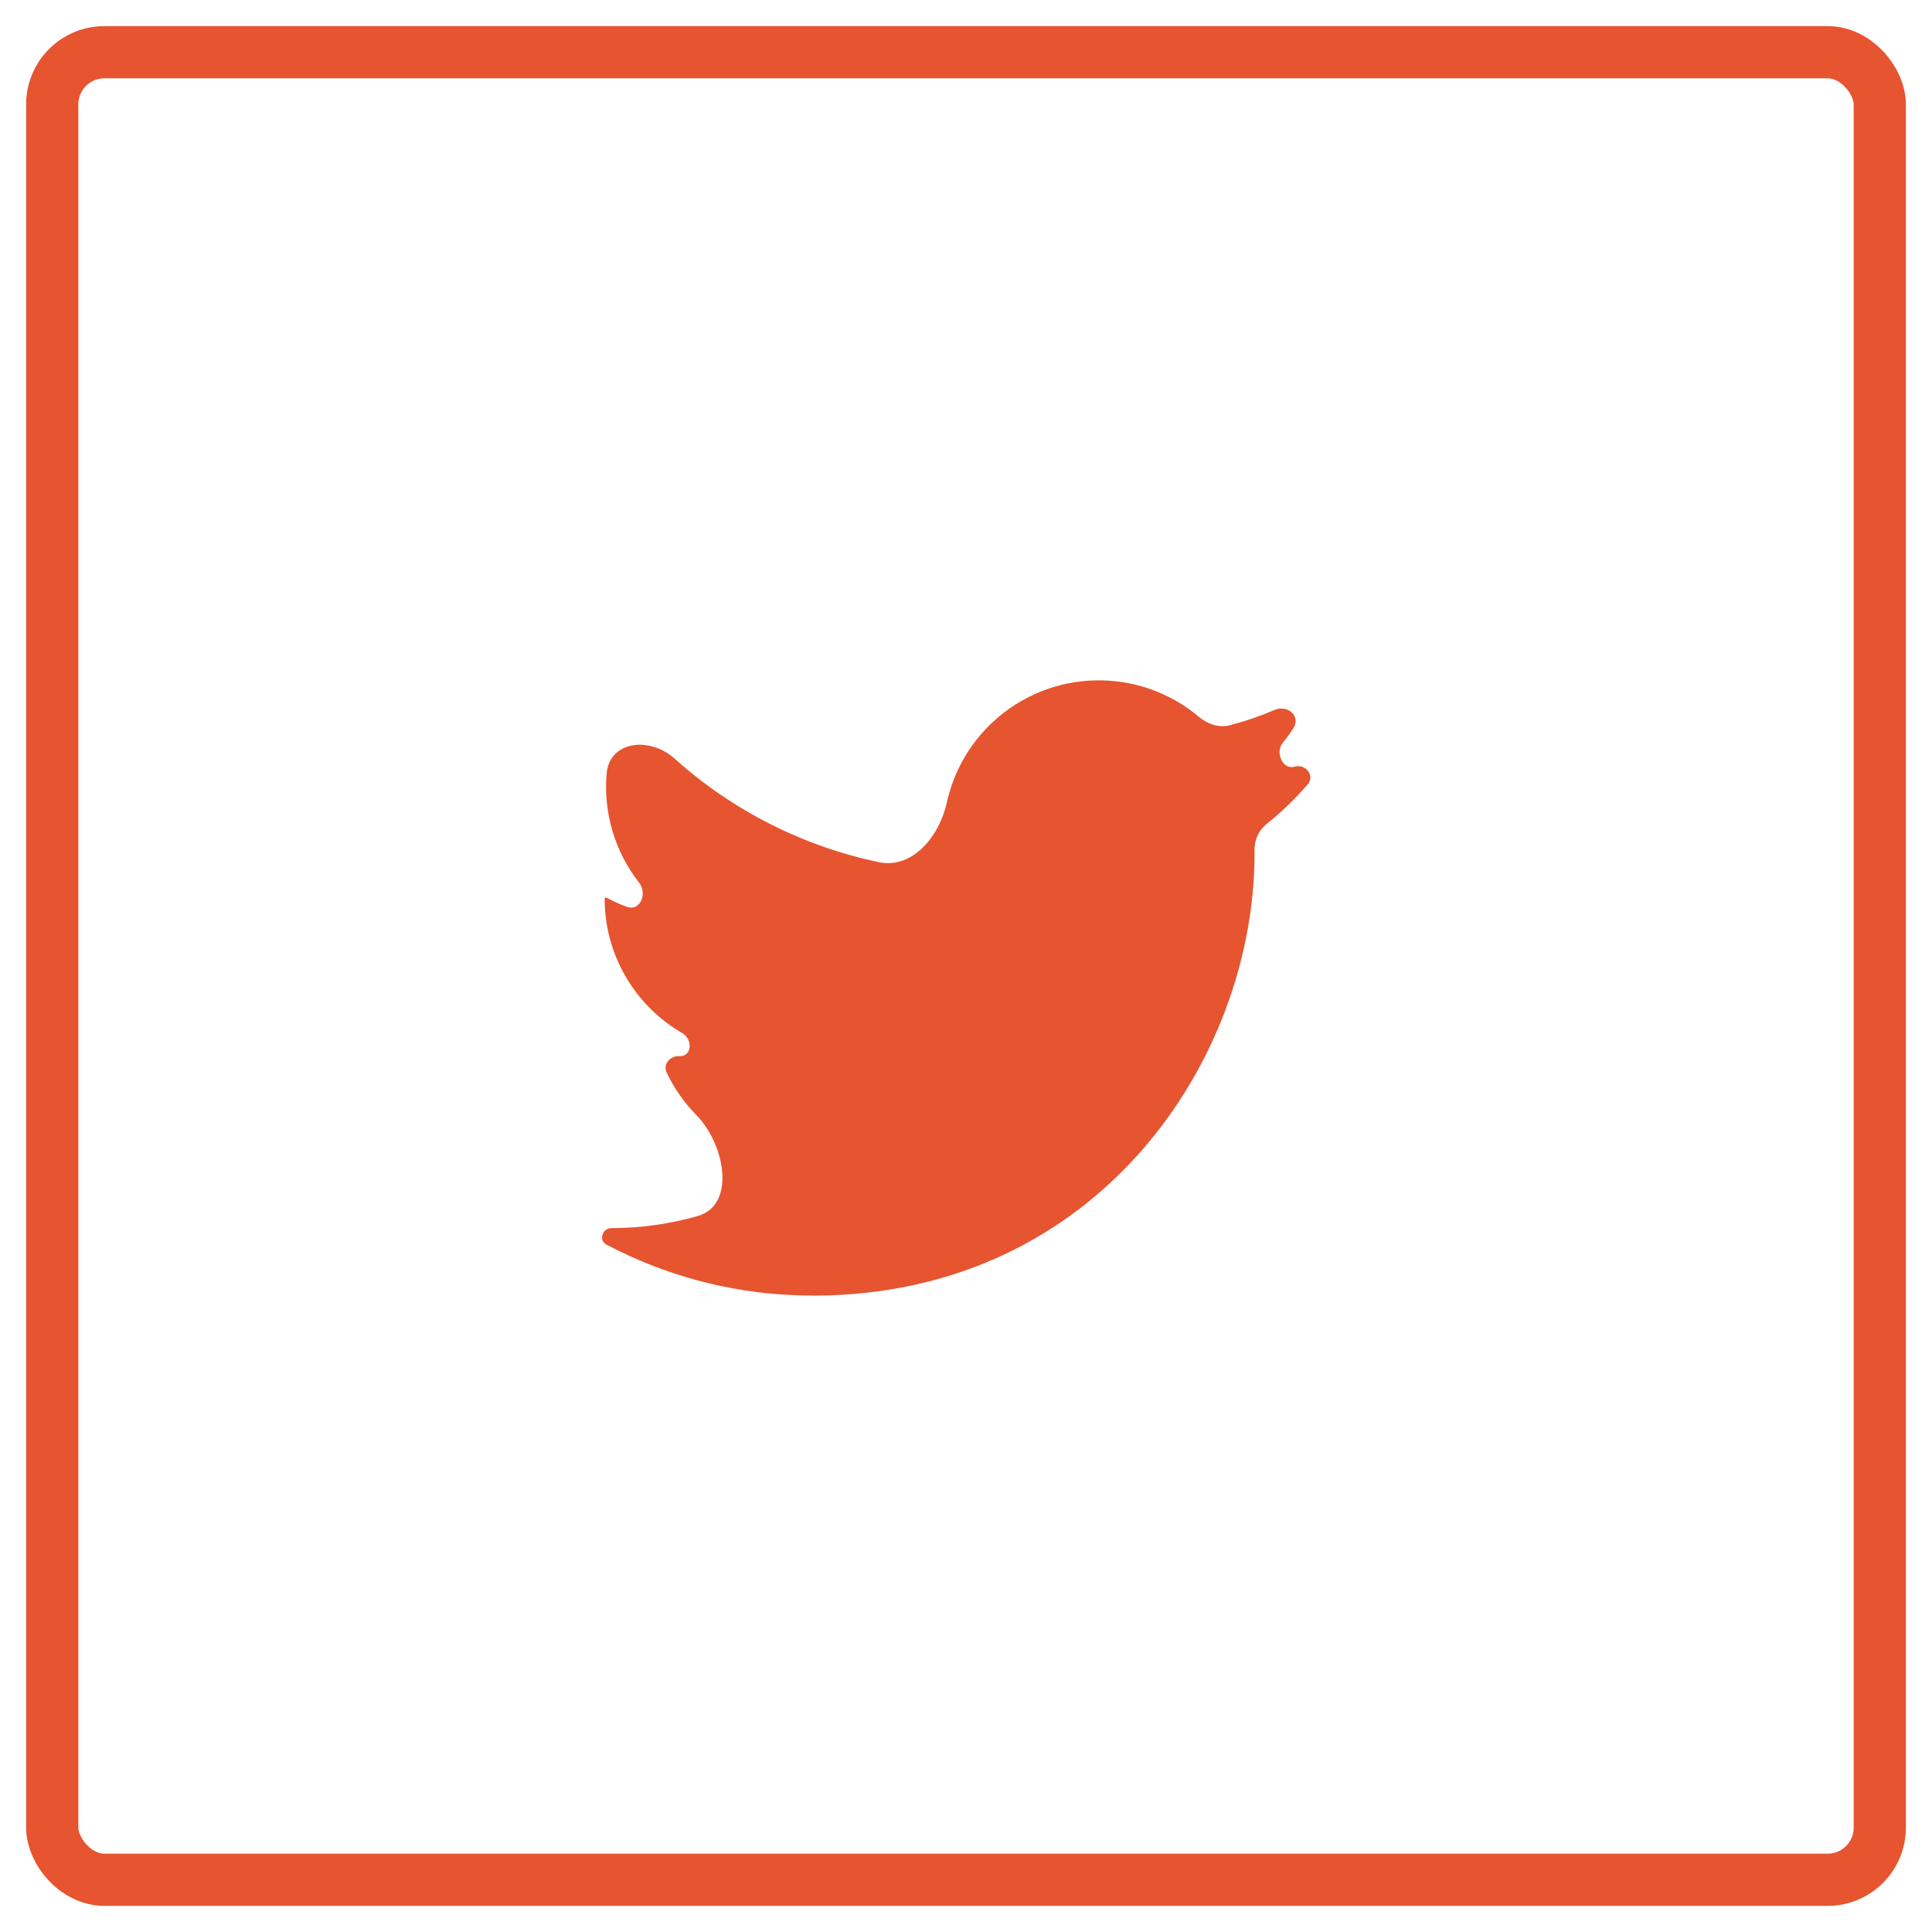
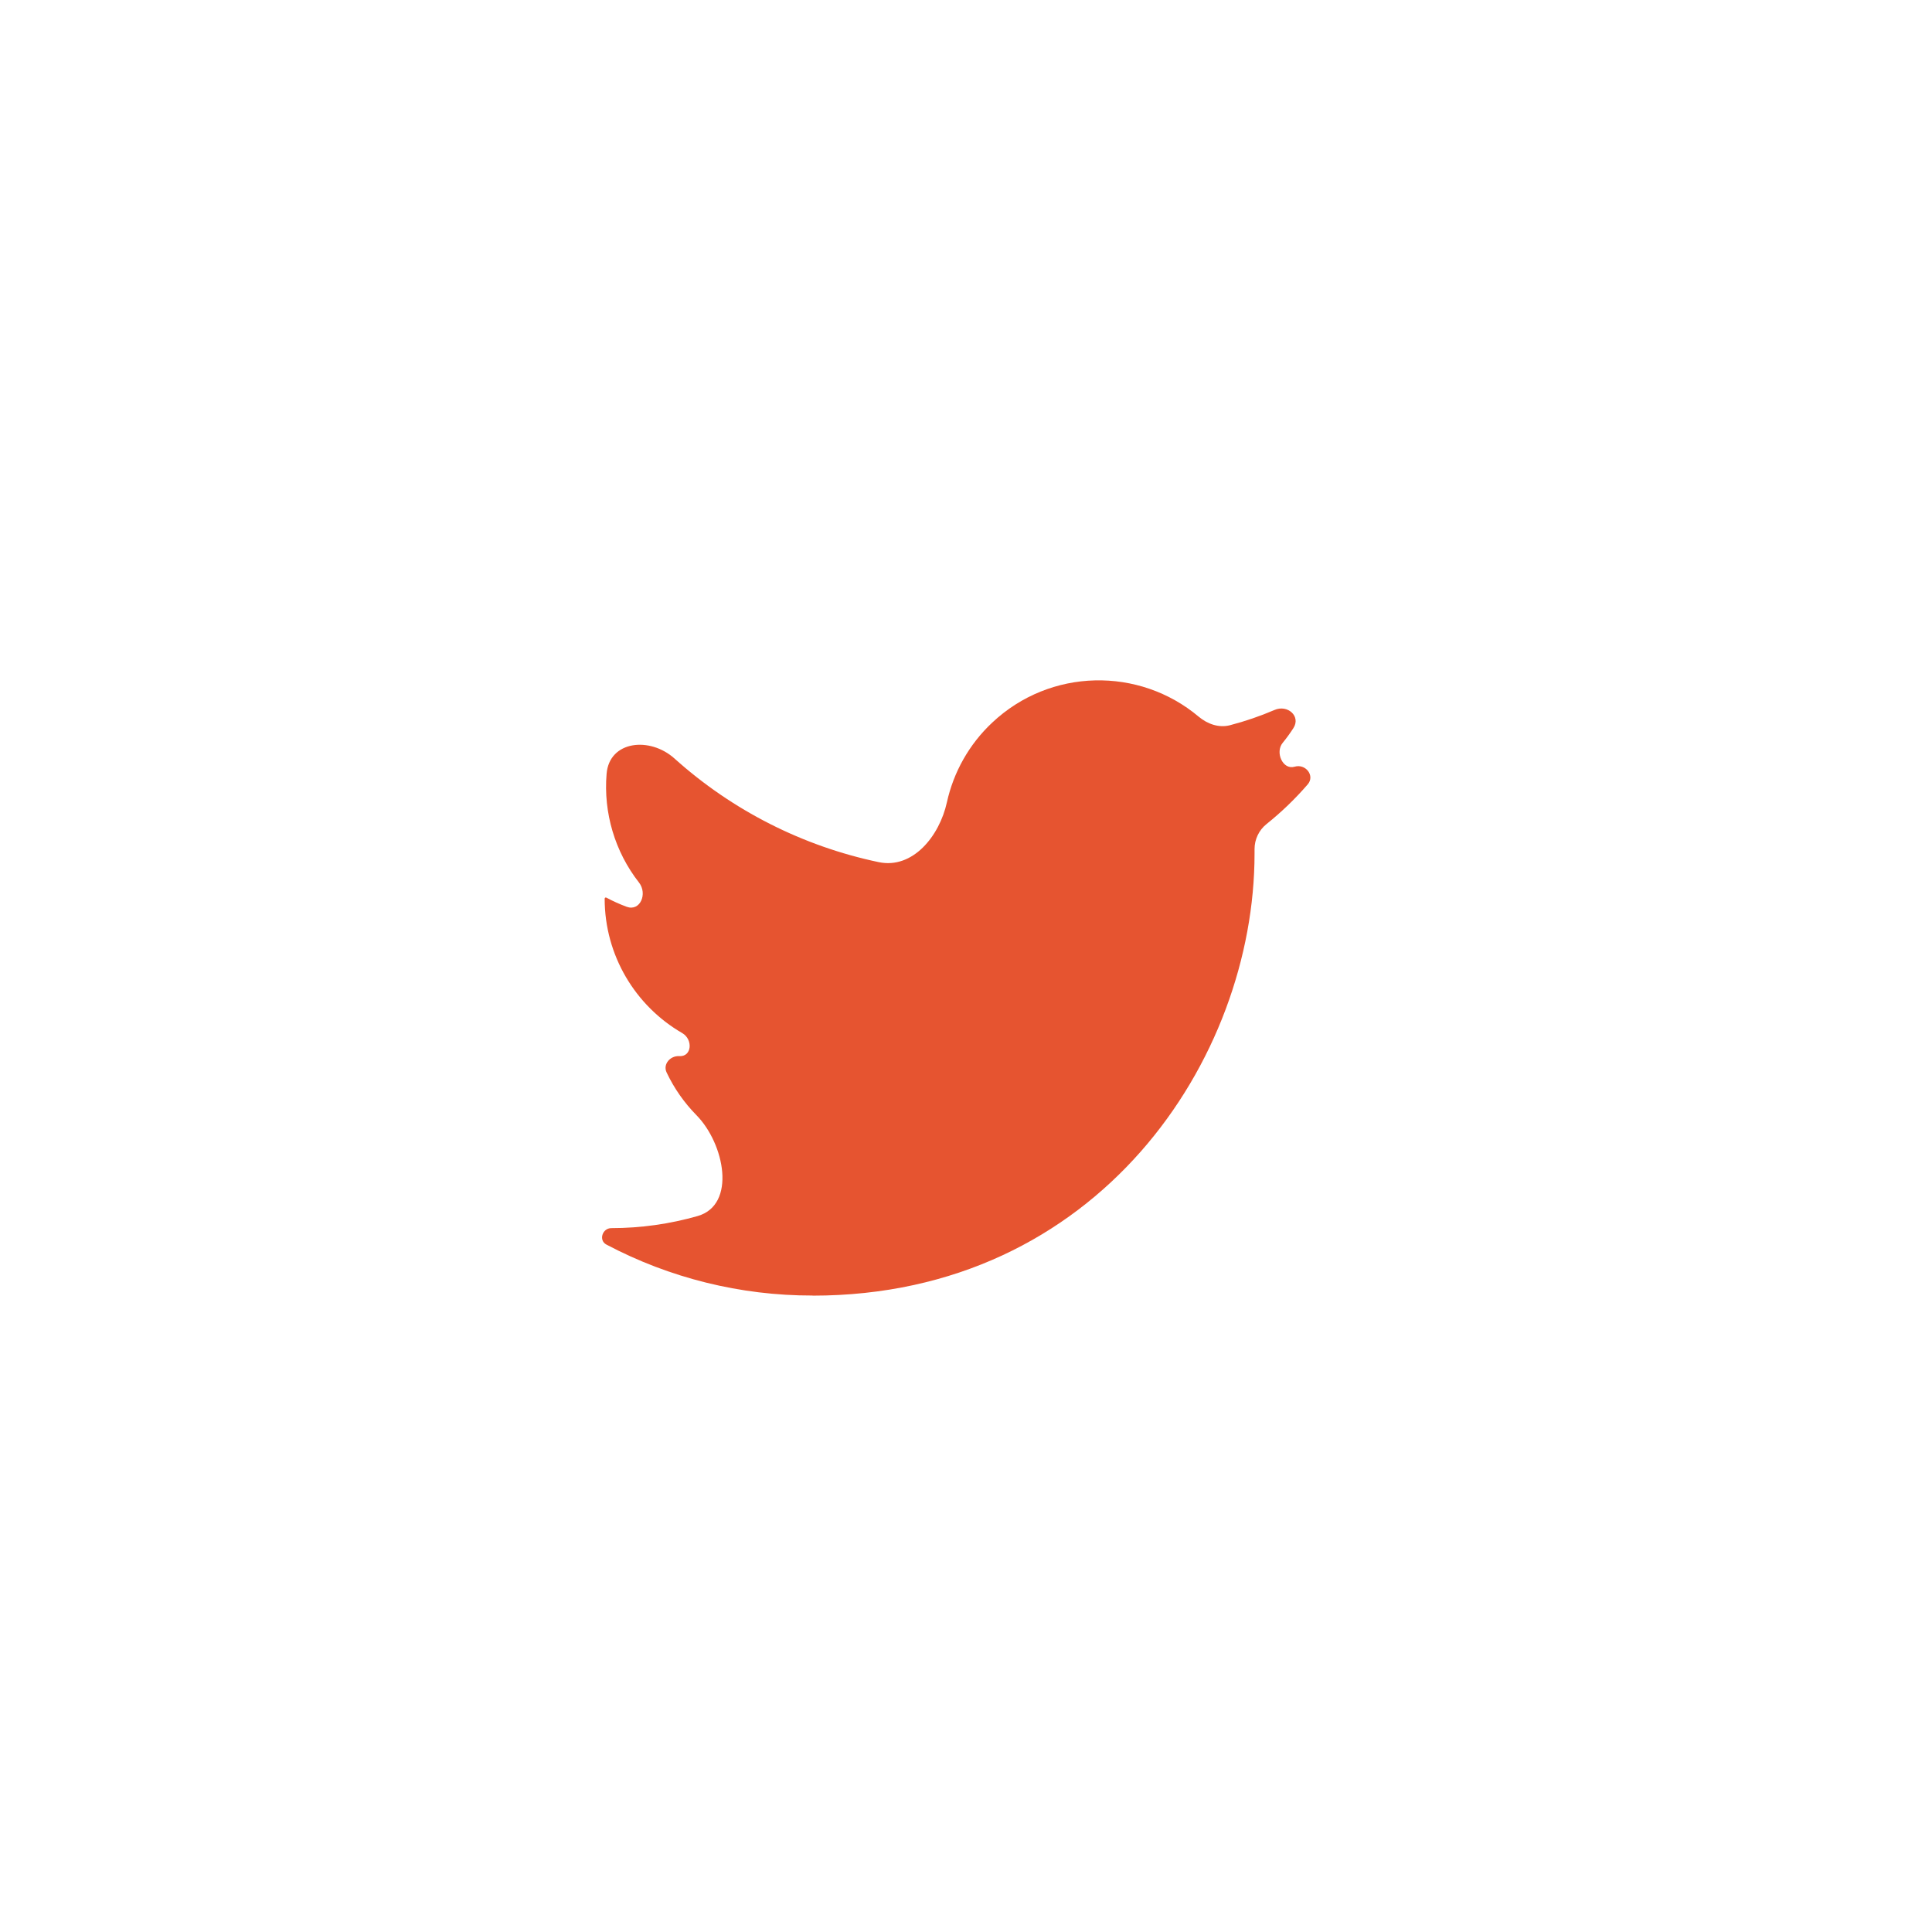
<svg xmlns="http://www.w3.org/2000/svg" width="37" height="37" viewBox="0 0 37 37" fill="none">
-   <rect x="1" y="1" width="35" height="35" rx="1" stroke="#E65430" />
  <path d="M24.255 15.782C24.11 15.898 24.026 16.075 24.026 16.261C24.026 16.29 24.026 16.319 24.026 16.348C24.026 20.279 21.034 24.813 15.562 24.813C15.561 24.813 15.561 24.813 15.561 24.812V24.812C15.561 24.811 15.56 24.811 15.559 24.811C14.181 24.813 12.826 24.476 11.613 23.835C11.46 23.754 11.535 23.52 11.708 23.52V23.52C12.271 23.52 12.828 23.441 13.362 23.288C14.105 23.074 13.879 21.906 13.336 21.355C13.105 21.12 12.911 20.845 12.766 20.538C12.692 20.381 12.835 20.216 13.009 20.226V20.226C13.251 20.241 13.275 19.907 13.066 19.785C12.167 19.265 11.58 18.296 11.58 17.21V17.21C11.58 17.193 11.598 17.183 11.613 17.191C11.739 17.258 11.869 17.317 12.002 17.366C12.259 17.46 12.406 17.117 12.237 16.901C11.774 16.309 11.555 15.562 11.617 14.82C11.669 14.185 12.444 14.101 12.918 14.527C14.024 15.521 15.374 16.206 16.829 16.511C17.479 16.647 17.991 16.015 18.134 15.366C18.261 14.79 18.558 14.255 19.003 13.838C20.114 12.793 21.817 12.767 22.956 13.725C23.124 13.866 23.343 13.944 23.555 13.889C23.847 13.813 24.133 13.715 24.41 13.596C24.659 13.489 24.917 13.717 24.77 13.944C24.707 14.042 24.639 14.136 24.565 14.226C24.415 14.408 24.567 14.751 24.794 14.683V14.683C25.004 14.621 25.188 14.856 25.044 15.022C24.805 15.299 24.541 15.553 24.255 15.782Z" fill="#E65430" />
</svg>